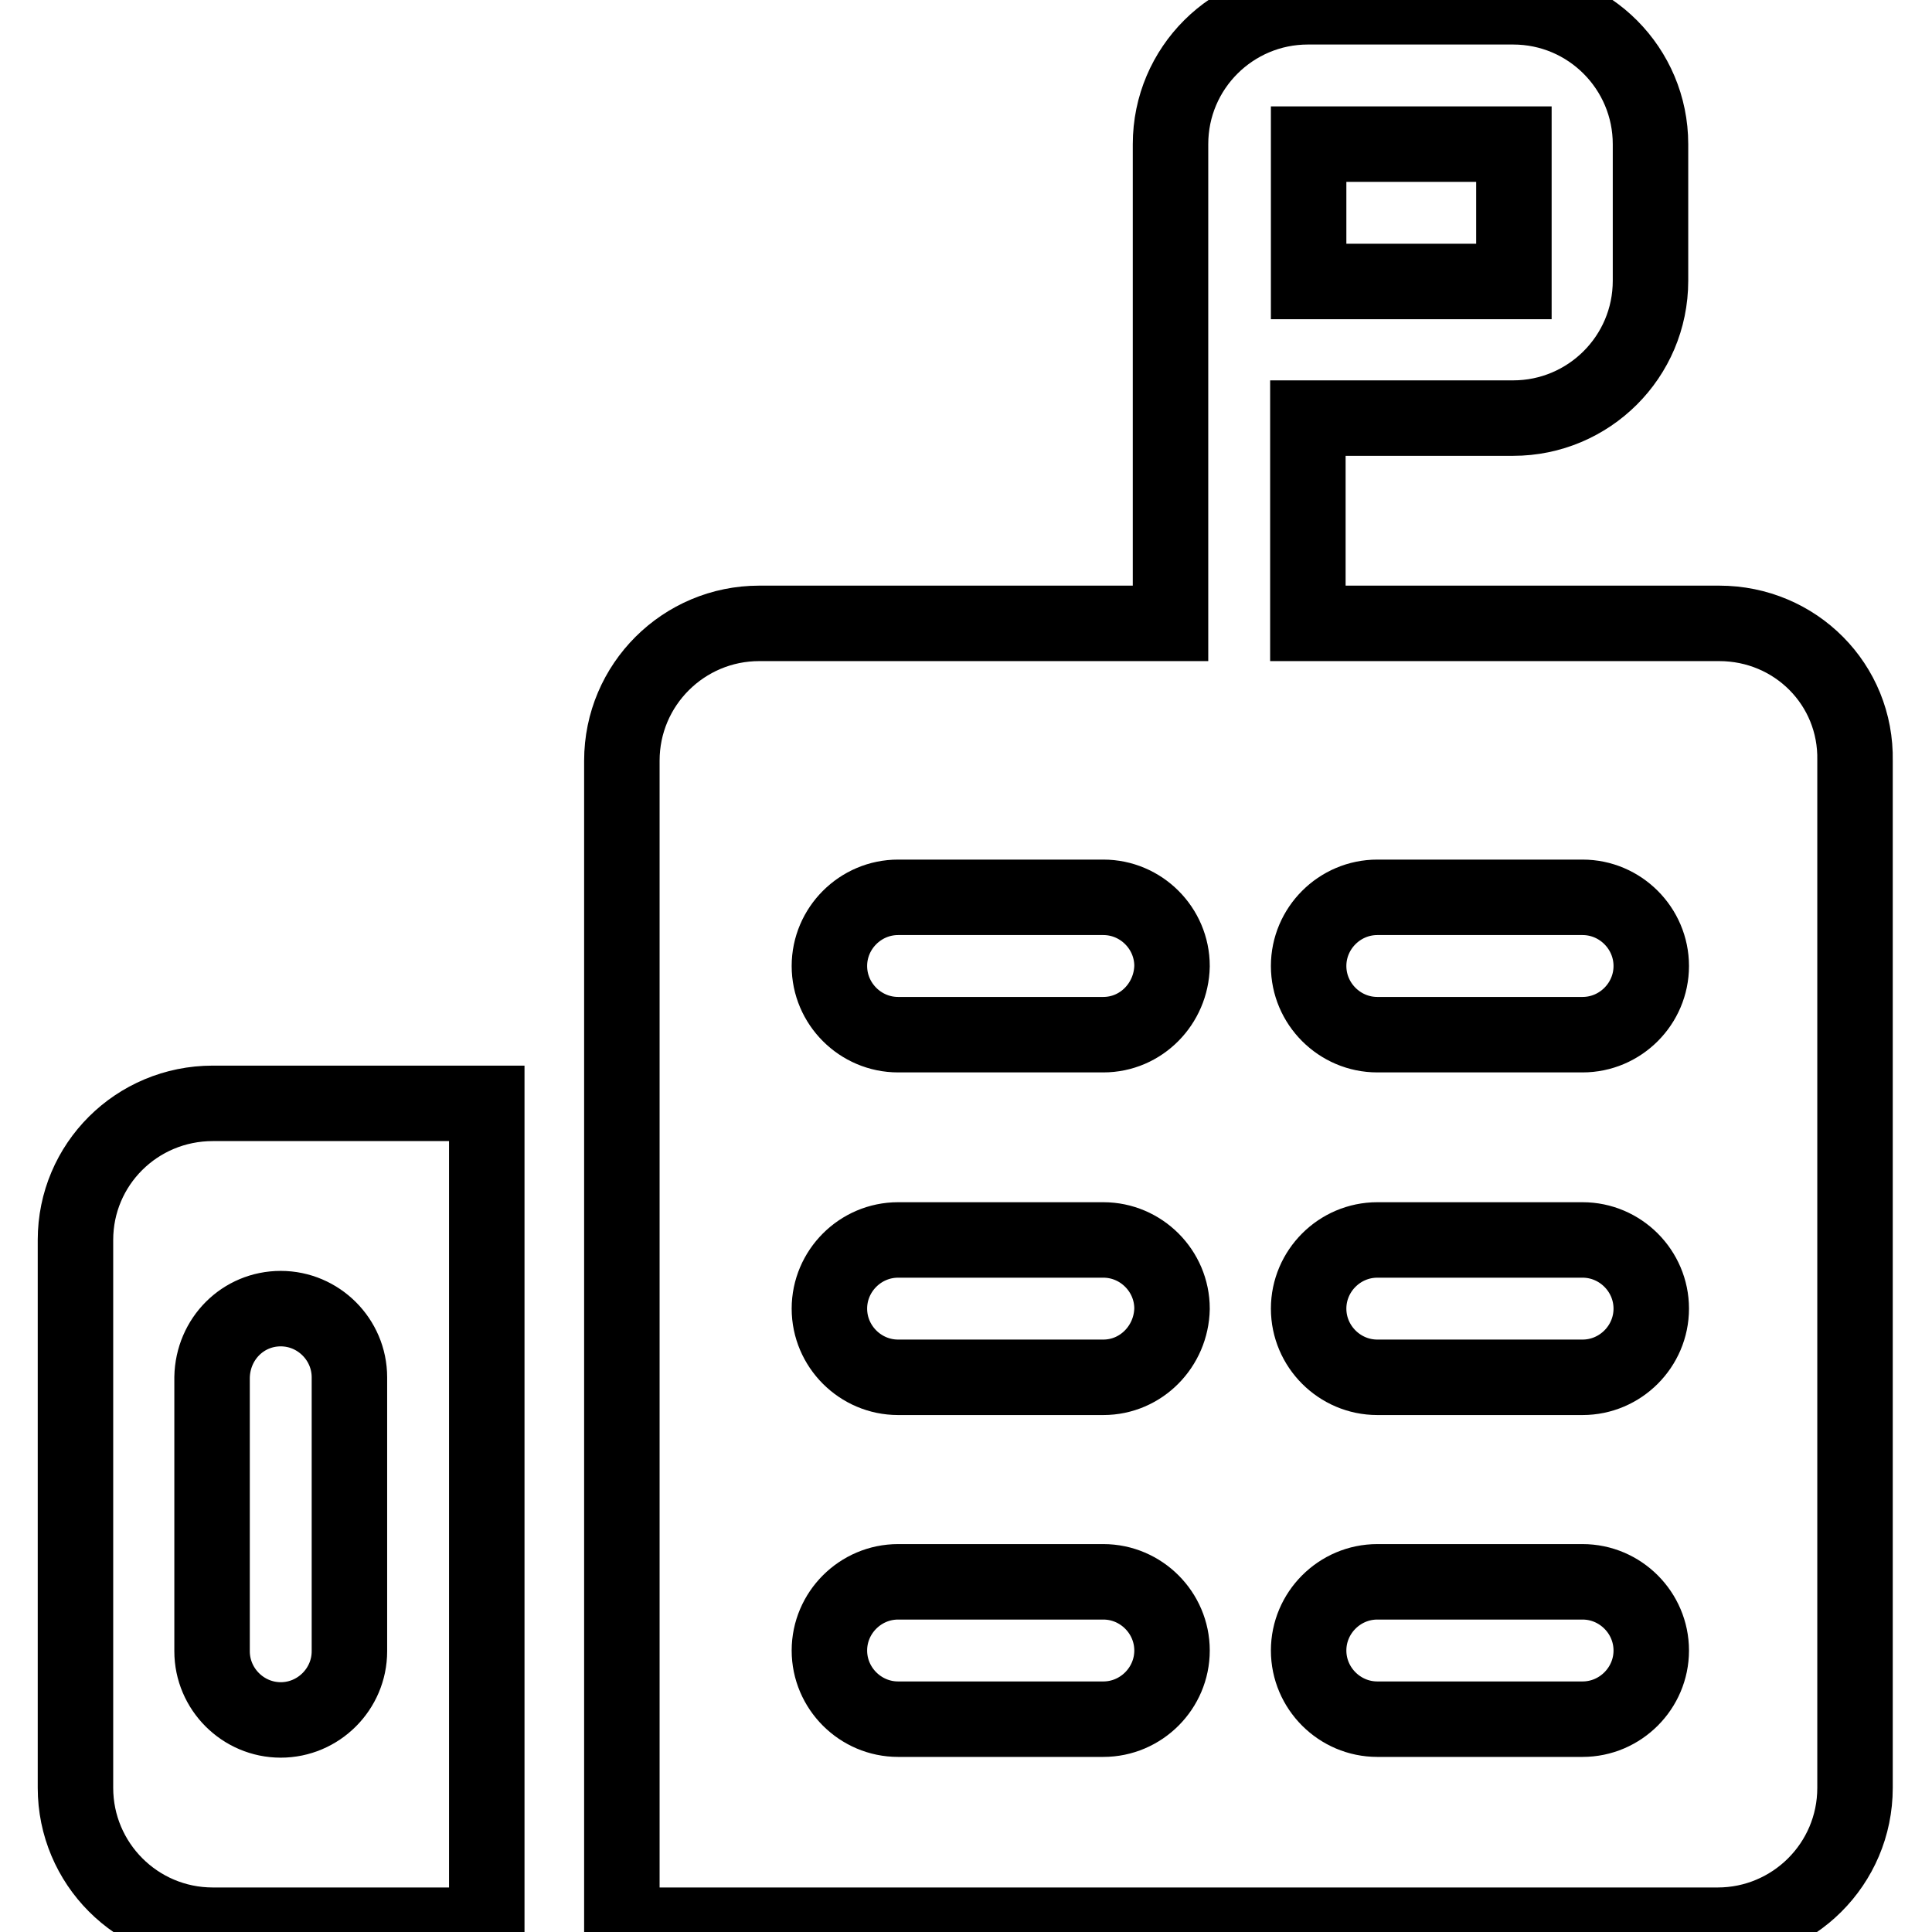
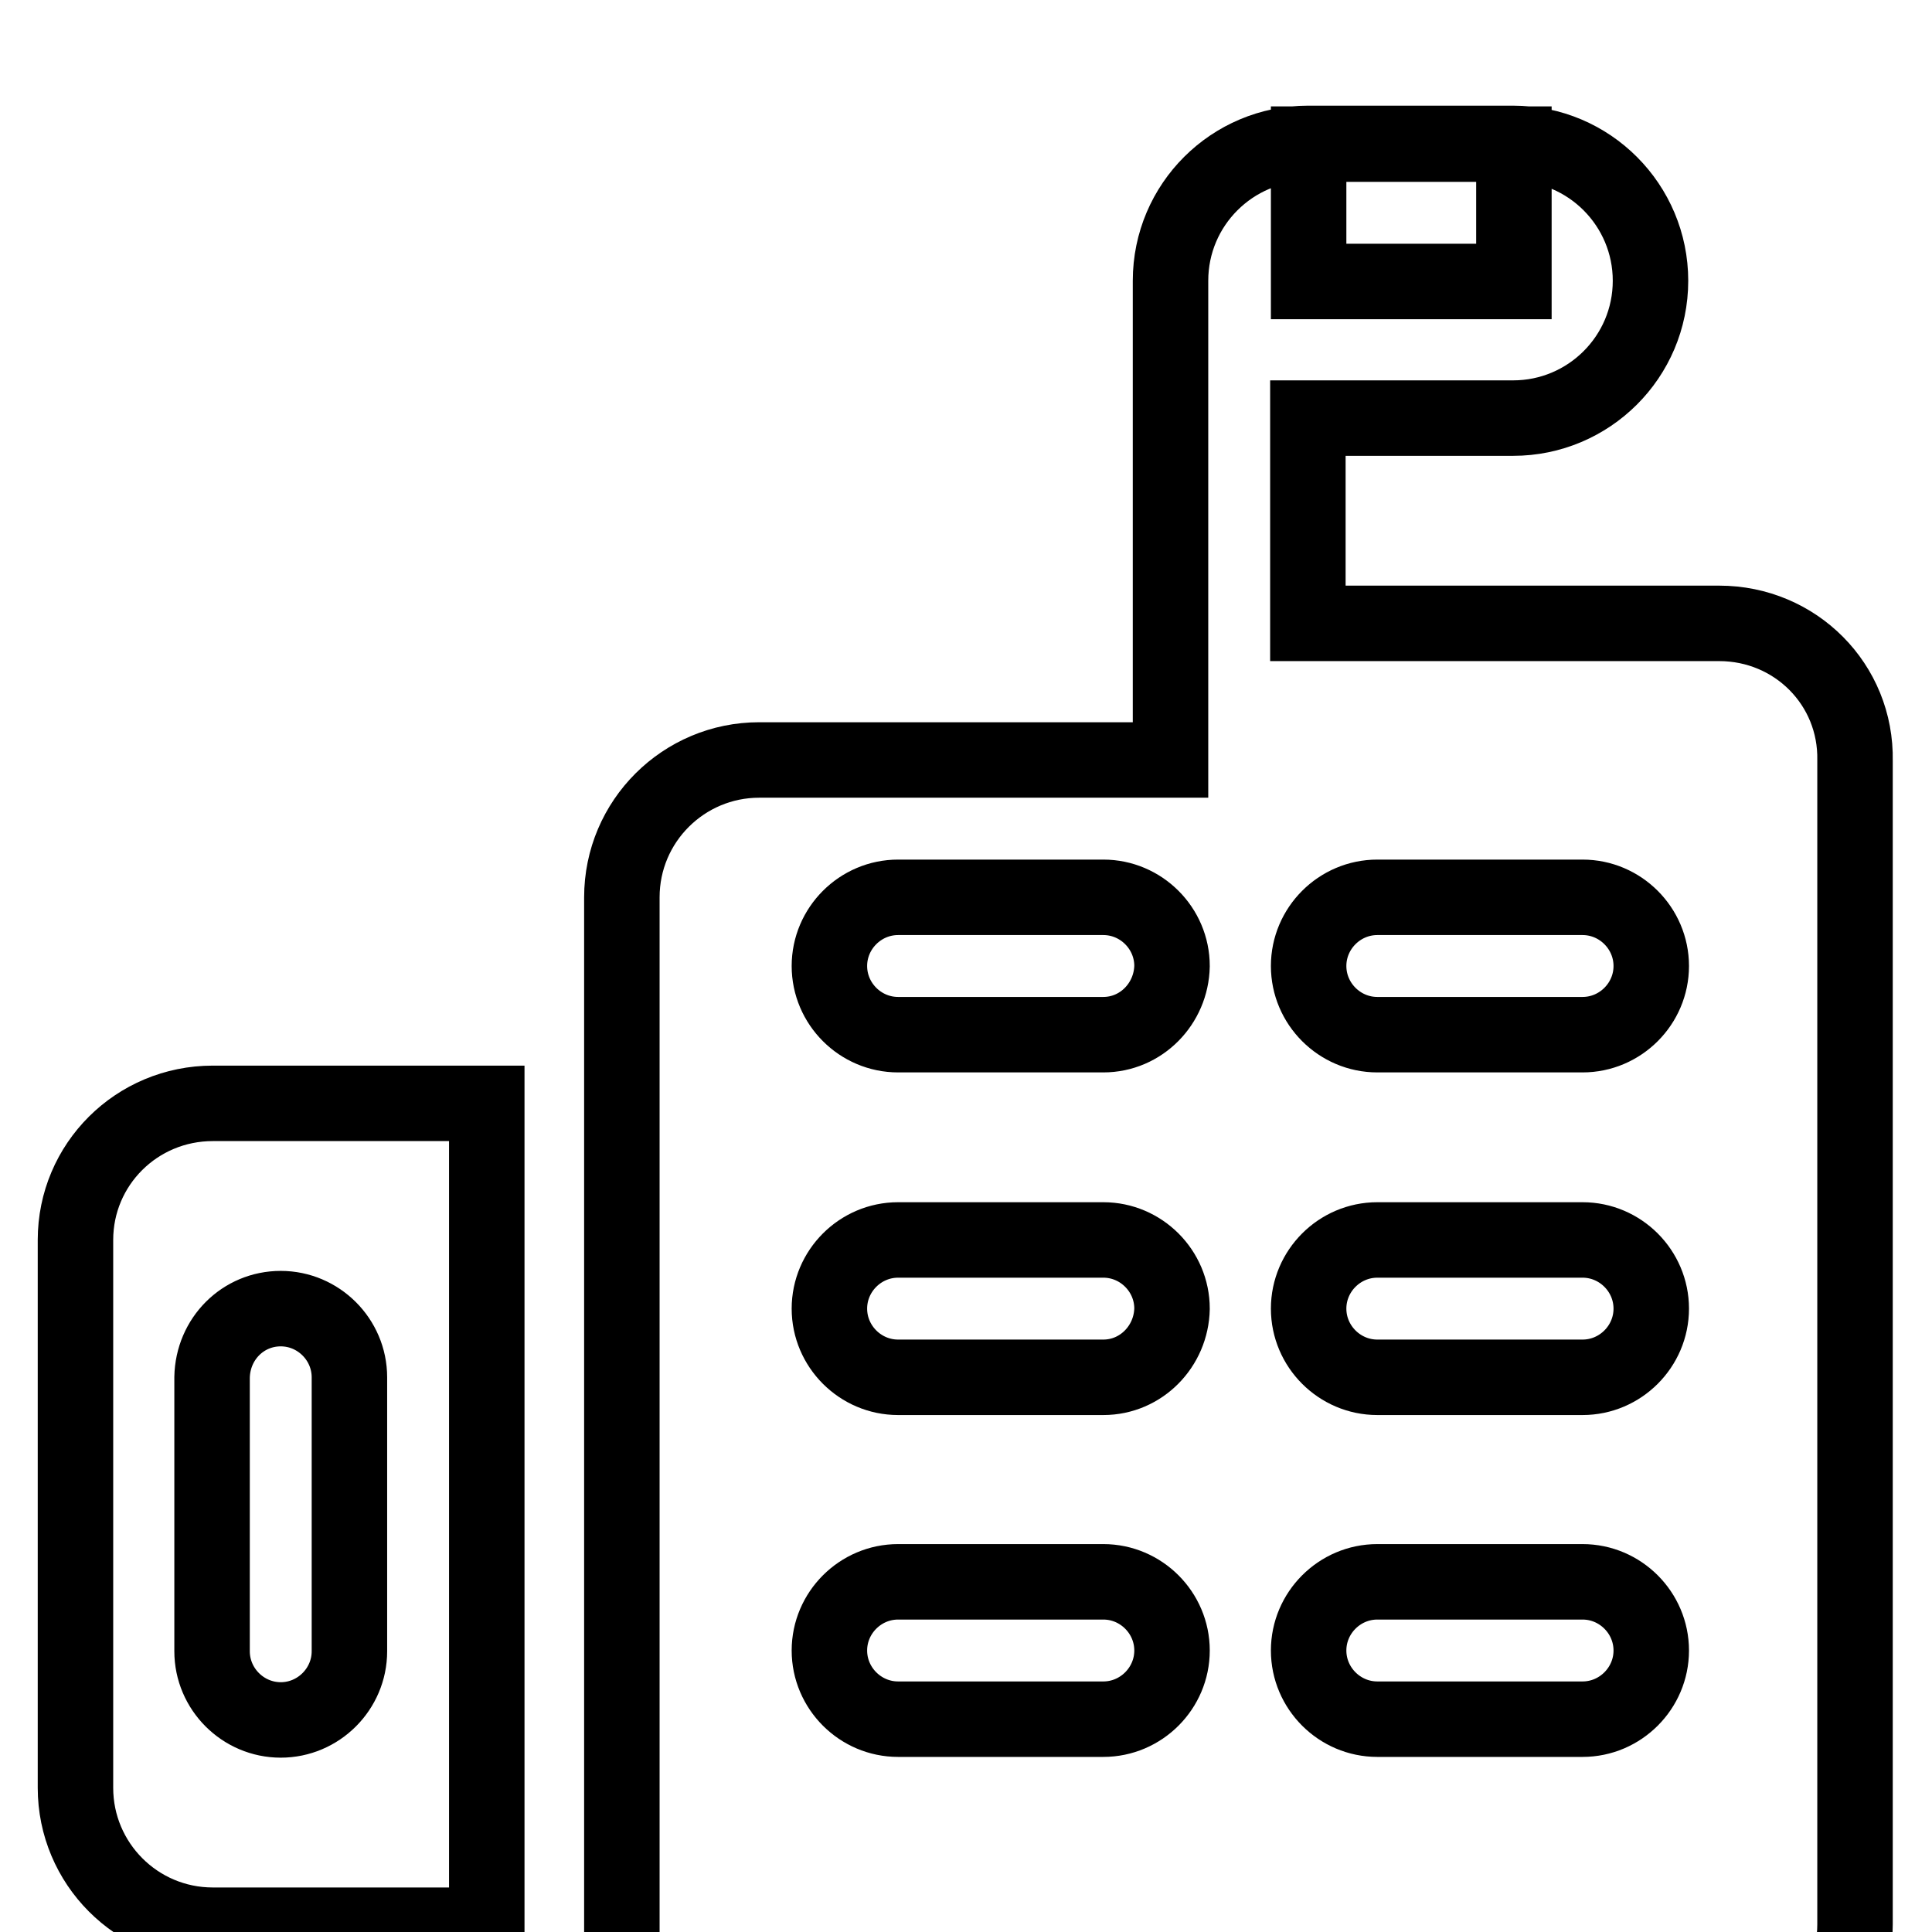
<svg xmlns="http://www.w3.org/2000/svg" version="1.1" x="0px" y="0px" viewBox="0 0 256 256" enable-background="new 0 0 256 256" xml:space="preserve">
  <g>
-     <path stroke-width="10" fill-opacity="0" stroke="#000000" d="M10,164.3v72.6c0,10,8.1,18.2,18.2,18.2h36.3V146.2H28.2C18.1,146.2,10,154.3,10,164.3z M37.2,173.4 c5,0,9.1,4.1,9.1,9.1v36.3c0,5-4.1,9.1-9.1,9.1c-5,0-9.1-4.1-9.1-9.1v-36.3C28.2,177.4,32.2,173.4,37.2,173.4L37.2,173.4z  M227.8,82.6h-54.5V55.4h27.2c10,0,18.2-8.1,18.2-18.2V19.1c0-10-8.1-18.2-18.2-18.2h-27.2c-10,0-18.2,8.1-18.2,18.2v63.5h-54.5 c-10,0-18.2,8.1-18.2,18.2v154.3h145.2c10,0,18.2-8.1,18.2-18.2V100.8C246,90.7,237.9,82.6,227.8,82.6z M146.2,227.8h-27.2 c-5,0-9.1-4.1-9.1-9.1s4.1-9.1,9.1-9.1h27.2c5,0,9.1,4.1,9.1,9.1S151.2,227.8,146.2,227.8z M146.2,182.5h-27.2 c-5,0-9.1-4.1-9.1-9.1c0-5,4.1-9.1,9.1-9.1h27.2c5,0,9.1,4.1,9.1,9.1C155.2,178.4,151.2,182.5,146.2,182.5z M146.2,137.1h-27.2 c-5,0-9.1-4.1-9.1-9.1c0-5,4.1-9.1,9.1-9.1h27.2c5,0,9.1,4.1,9.1,9.1C155.2,133,151.2,137.1,146.2,137.1z M200.6,19.1v18.2h-27.2 V19.1H200.6z M209.7,227.8h-27.2c-5,0-9.1-4.1-9.1-9.1s4.1-9.1,9.1-9.1h27.2c5,0,9.1,4.1,9.1,9.1S214.7,227.8,209.7,227.8z  M209.7,182.5h-27.2c-5,0-9.1-4.1-9.1-9.1c0-5,4.1-9.1,9.1-9.1h27.2c5,0,9.1,4.1,9.1,9.1C218.8,178.4,214.7,182.5,209.7,182.5z  M209.7,137.1h-27.2c-5,0-9.1-4.1-9.1-9.1c0-5,4.1-9.1,9.1-9.1h27.2c5,0,9.1,4.1,9.1,9.1C218.8,133,214.7,137.1,209.7,137.1z" />
+     <path stroke-width="10" fill-opacity="0" stroke="#000000" d="M10,164.3v72.6c0,10,8.1,18.2,18.2,18.2h36.3V146.2H28.2C18.1,146.2,10,154.3,10,164.3z M37.2,173.4 c5,0,9.1,4.1,9.1,9.1v36.3c0,5-4.1,9.1-9.1,9.1c-5,0-9.1-4.1-9.1-9.1v-36.3C28.2,177.4,32.2,173.4,37.2,173.4L37.2,173.4z  M227.8,82.6h-54.5V55.4h27.2c10,0,18.2-8.1,18.2-18.2c0-10-8.1-18.2-18.2-18.2h-27.2c-10,0-18.2,8.1-18.2,18.2v63.5h-54.5 c-10,0-18.2,8.1-18.2,18.2v154.3h145.2c10,0,18.2-8.1,18.2-18.2V100.8C246,90.7,237.9,82.6,227.8,82.6z M146.2,227.8h-27.2 c-5,0-9.1-4.1-9.1-9.1s4.1-9.1,9.1-9.1h27.2c5,0,9.1,4.1,9.1,9.1S151.2,227.8,146.2,227.8z M146.2,182.5h-27.2 c-5,0-9.1-4.1-9.1-9.1c0-5,4.1-9.1,9.1-9.1h27.2c5,0,9.1,4.1,9.1,9.1C155.2,178.4,151.2,182.5,146.2,182.5z M146.2,137.1h-27.2 c-5,0-9.1-4.1-9.1-9.1c0-5,4.1-9.1,9.1-9.1h27.2c5,0,9.1,4.1,9.1,9.1C155.2,133,151.2,137.1,146.2,137.1z M200.6,19.1v18.2h-27.2 V19.1H200.6z M209.7,227.8h-27.2c-5,0-9.1-4.1-9.1-9.1s4.1-9.1,9.1-9.1h27.2c5,0,9.1,4.1,9.1,9.1S214.7,227.8,209.7,227.8z  M209.7,182.5h-27.2c-5,0-9.1-4.1-9.1-9.1c0-5,4.1-9.1,9.1-9.1h27.2c5,0,9.1,4.1,9.1,9.1C218.8,178.4,214.7,182.5,209.7,182.5z  M209.7,137.1h-27.2c-5,0-9.1-4.1-9.1-9.1c0-5,4.1-9.1,9.1-9.1h27.2c5,0,9.1,4.1,9.1,9.1C218.8,133,214.7,137.1,209.7,137.1z" />
  </g>
</svg>